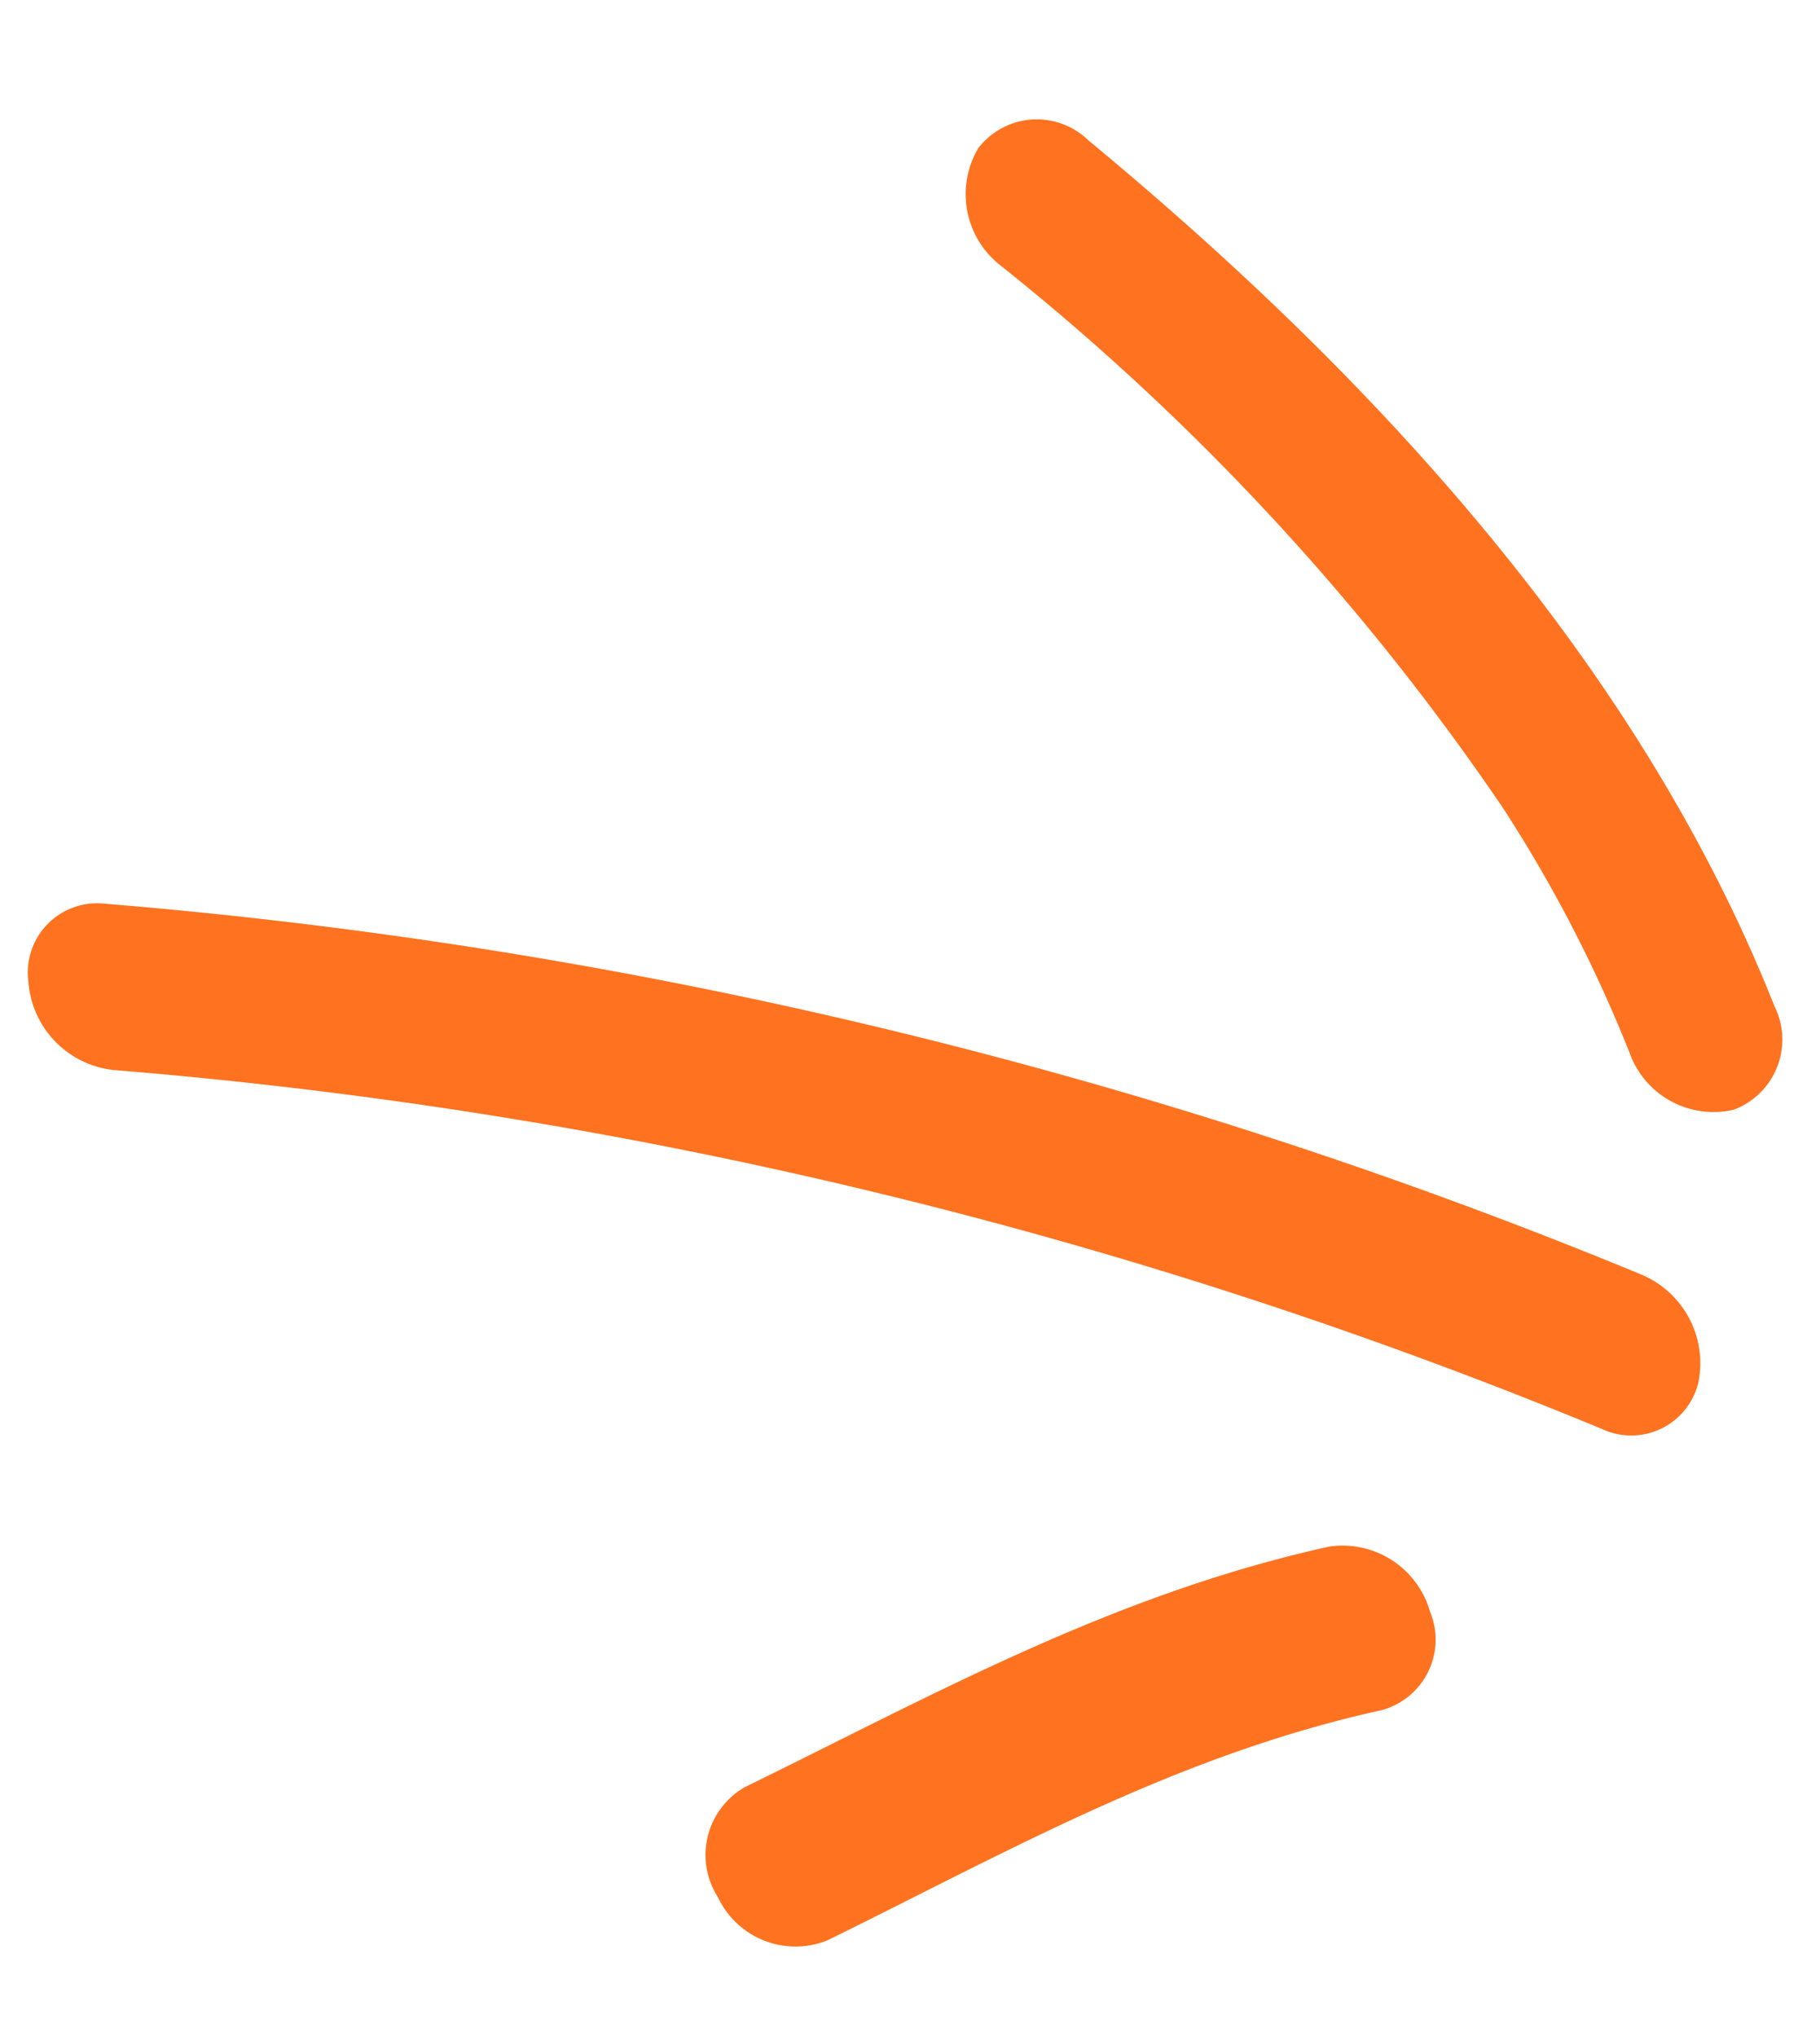
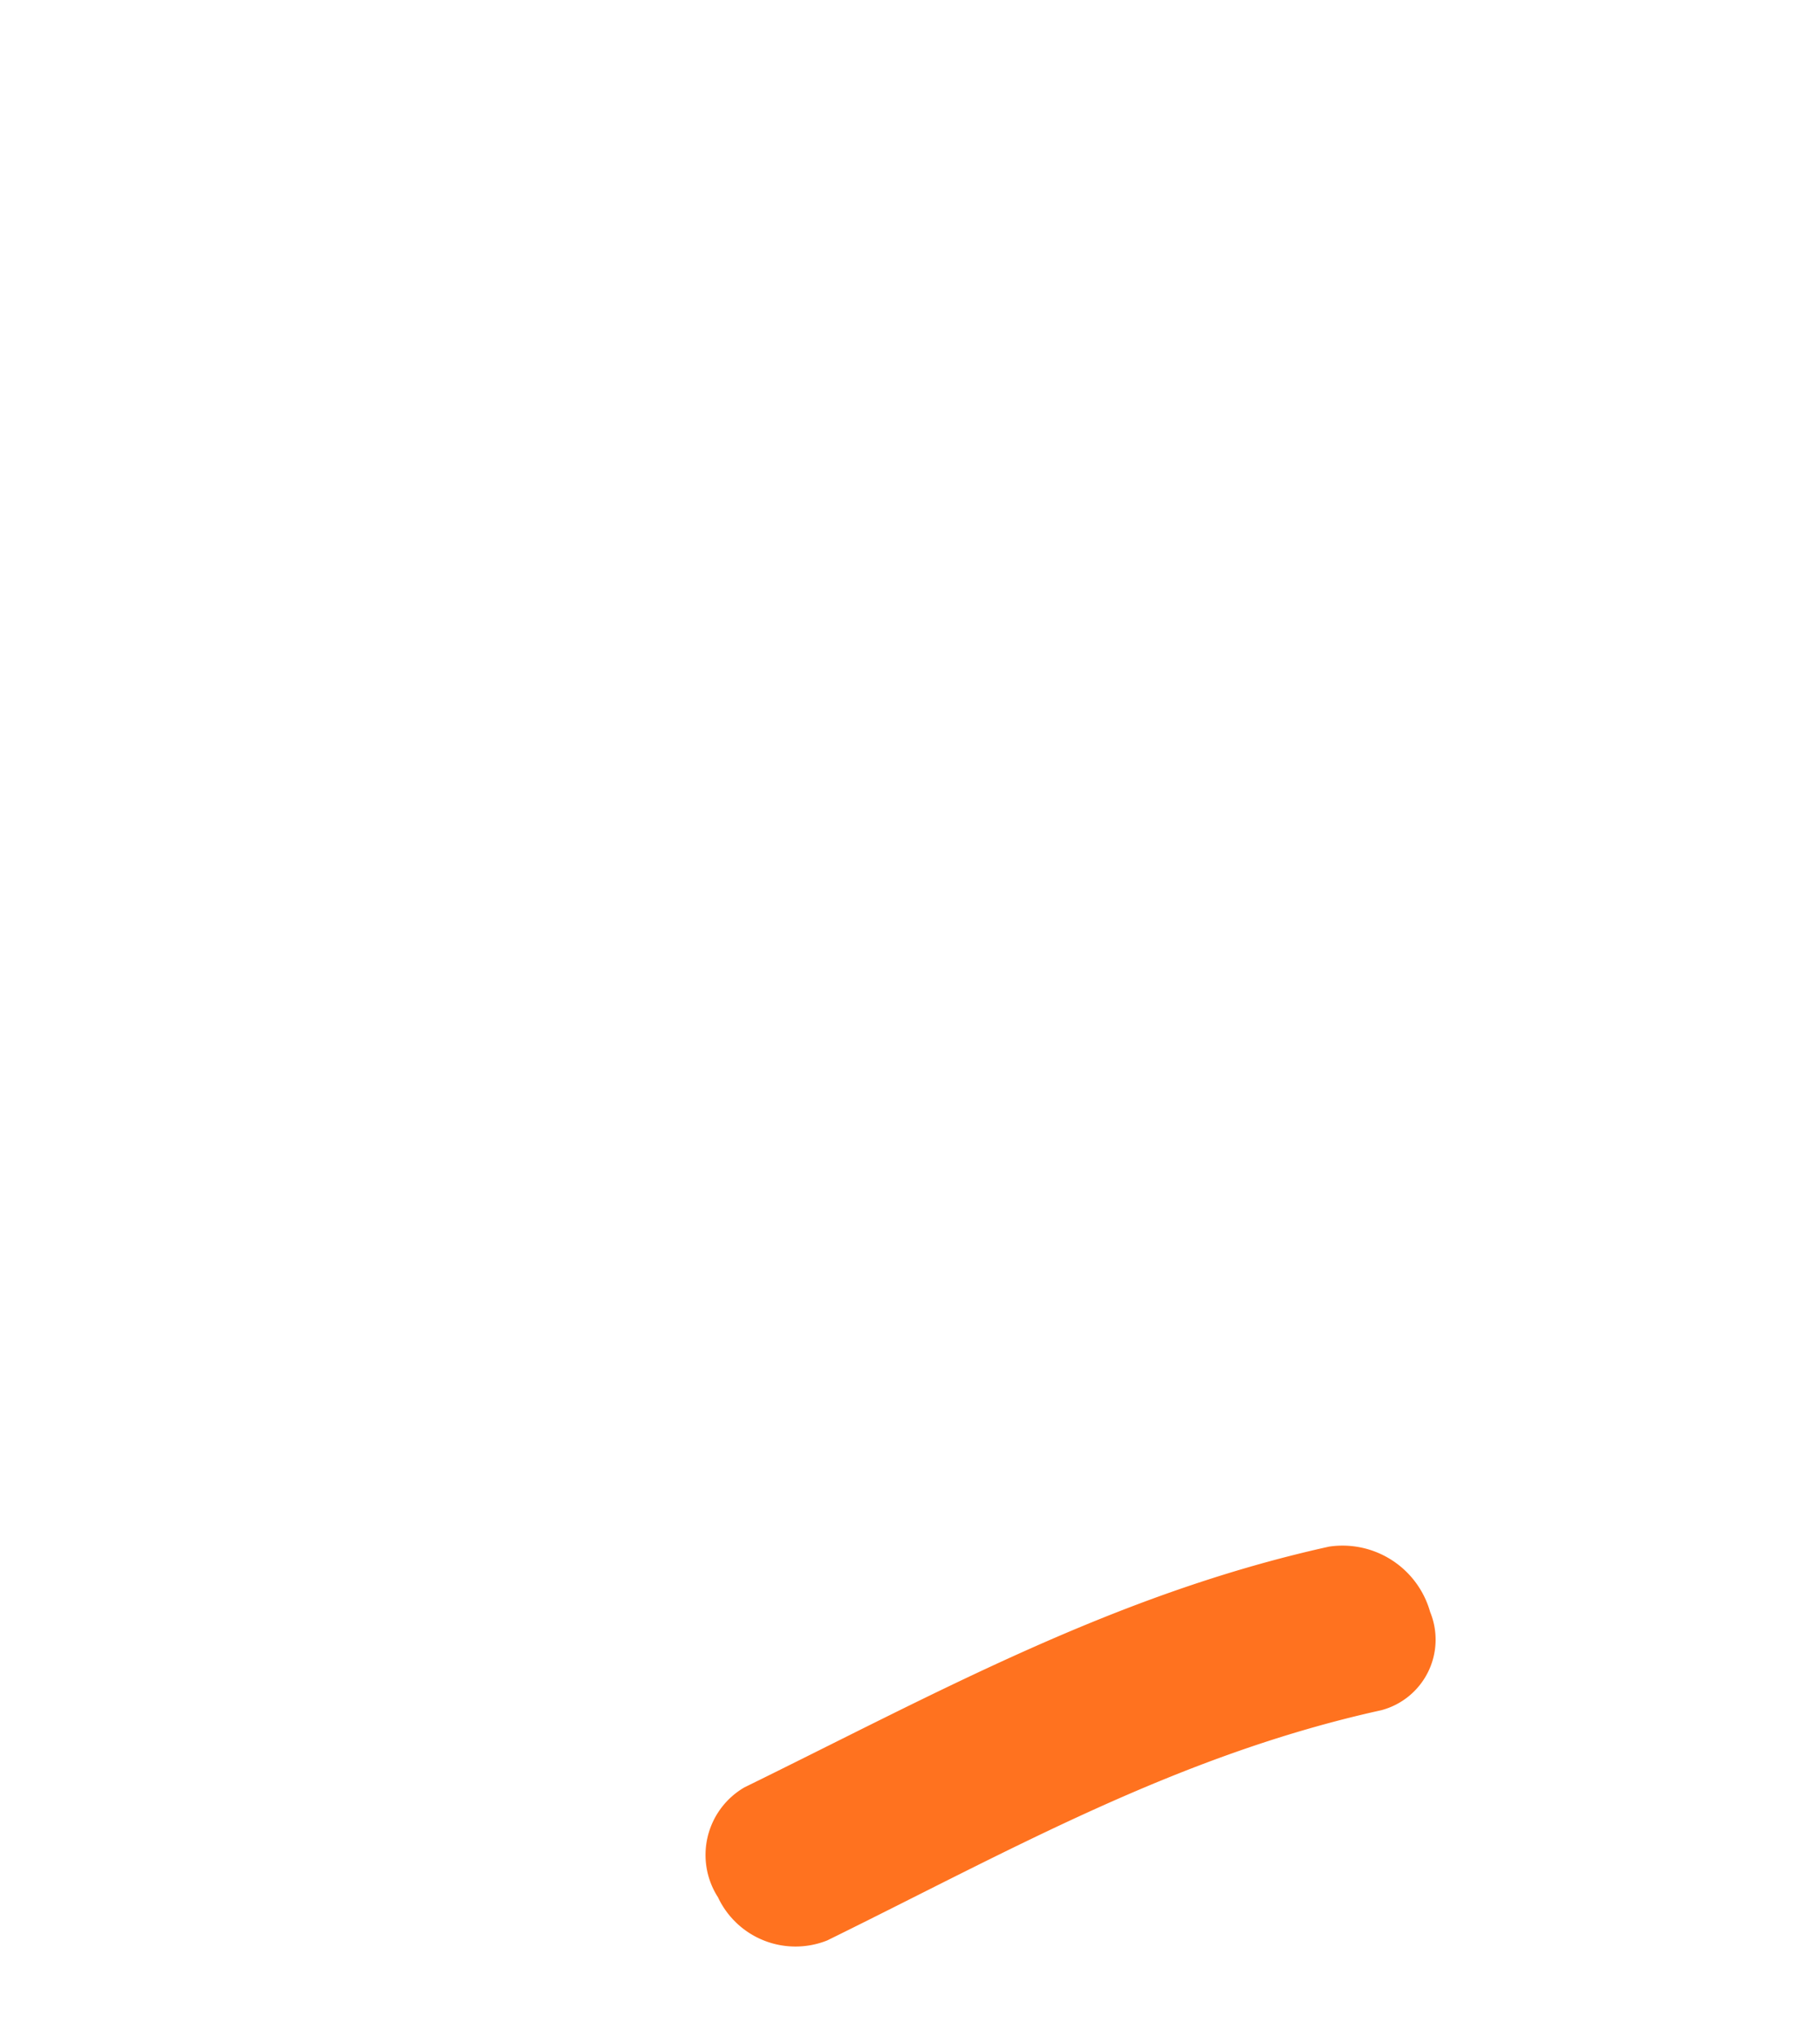
<svg xmlns="http://www.w3.org/2000/svg" width="32.447" height="36.302" viewBox="0 0 32.447 36.302">
  <g id="Group_129" data-name="Group 129" transform="matrix(0.485, 0.875, -0.875, 0.485, 21.954, -0.003)">
    <path id="Path_153" data-name="Path 153" d="M1.3,1.047C.182,4.815.193,8.429,0,12.238A1.392,1.392,0,0,0,1.484,13.6,1.526,1.526,0,0,0,3.1,12.271c.179-3.612.136-7.046,1.2-10.625A1.3,1.3,0,0,0,3.191.036,1.622,1.622,0,0,0,1.3,1.047Z" transform="translate(23.643 10.789)" fill="#ff721f" fill-rule="evenodd" />
-     <path id="Path_154" data-name="Path 154" d="M19.288.372A91.186,91.186,0,0,0,.211,21.157a1.233,1.233,0,0,0,.573,1.819A1.708,1.708,0,0,0,2.9,22.423a88.113,88.113,0,0,1,18.448-20.1,1.23,1.23,0,0,0,.128-1.9A1.711,1.711,0,0,0,19.288.372Z" transform="translate(4.111 4.25)" fill="#ff721f" fill-rule="evenodd" />
-     <path id="Path_155" data-name="Path 155" d="M20.378.228C13.8-.625,6.979,1.082.948,3.445a1.317,1.317,0,0,0-.825,1.78,1.609,1.609,0,0,0,2.026.666A43.894,43.894,0,0,1,14.923,2.748a24.79,24.79,0,0,1,4.909.138,1.59,1.59,0,0,0,1.8-1.131A1.333,1.333,0,0,0,20.378.228Z" transform="translate(0 0)" fill="#ff721f" fill-rule="evenodd" />
  </g>
</svg>